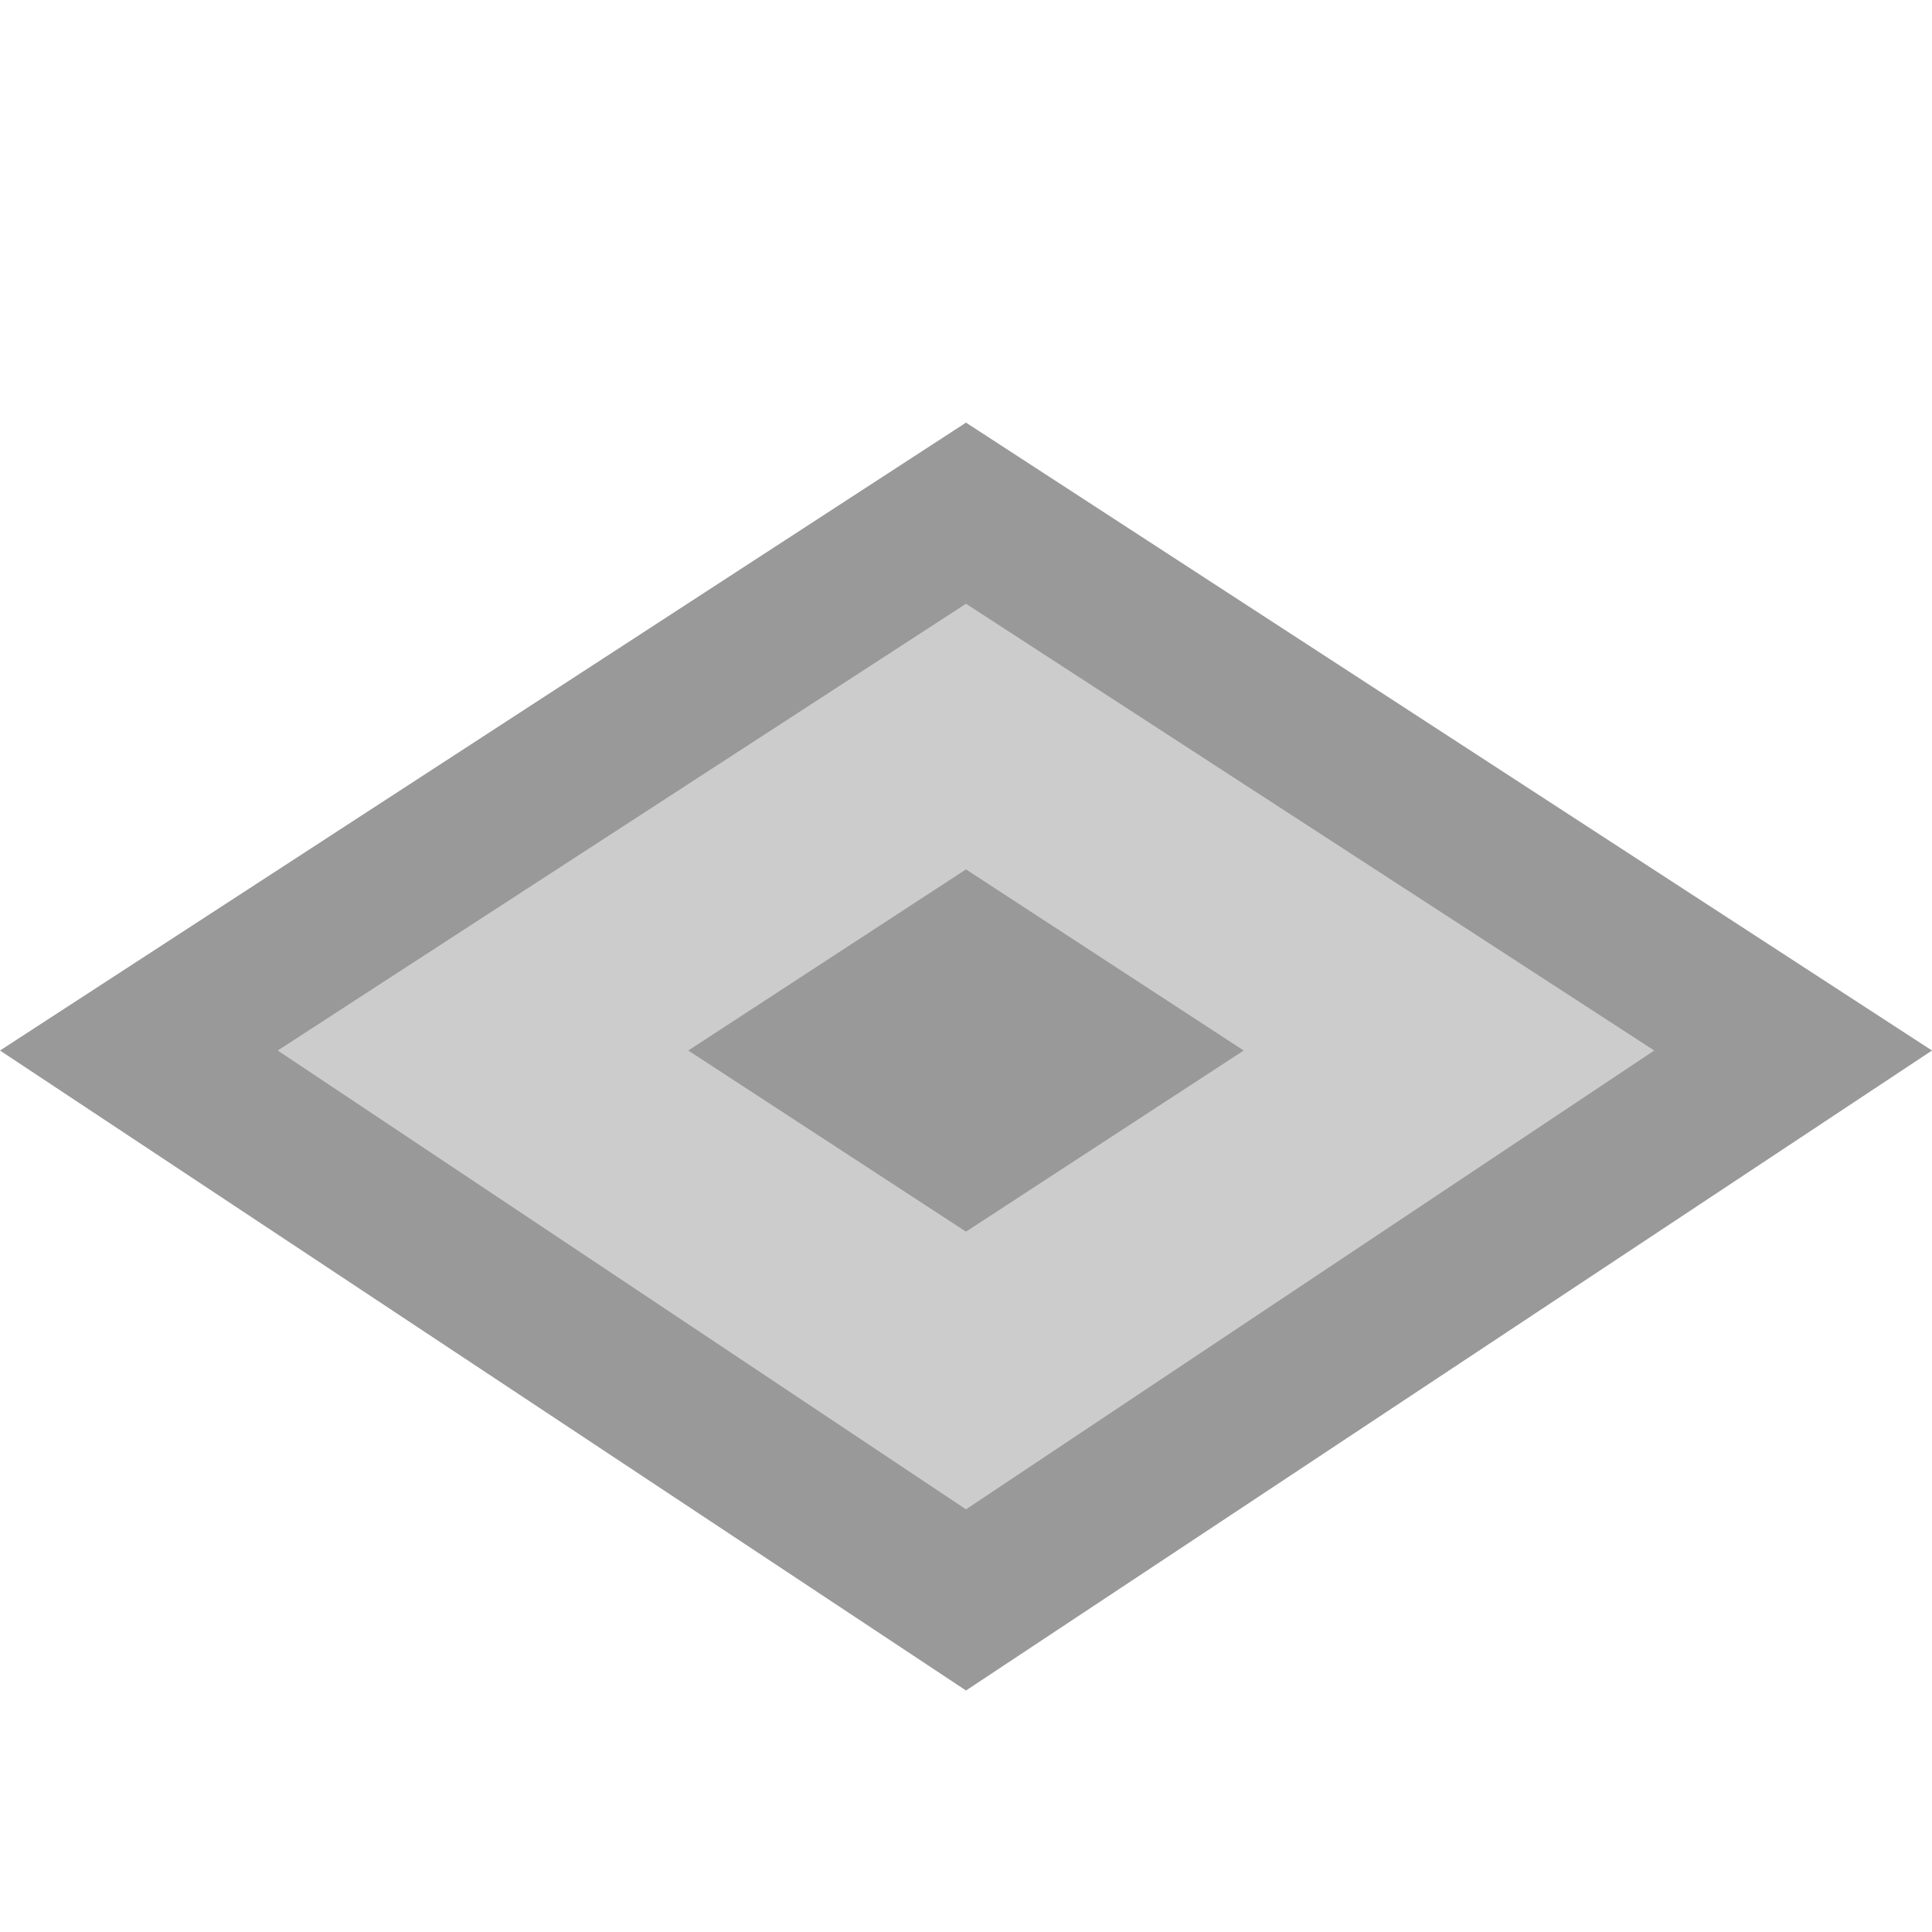
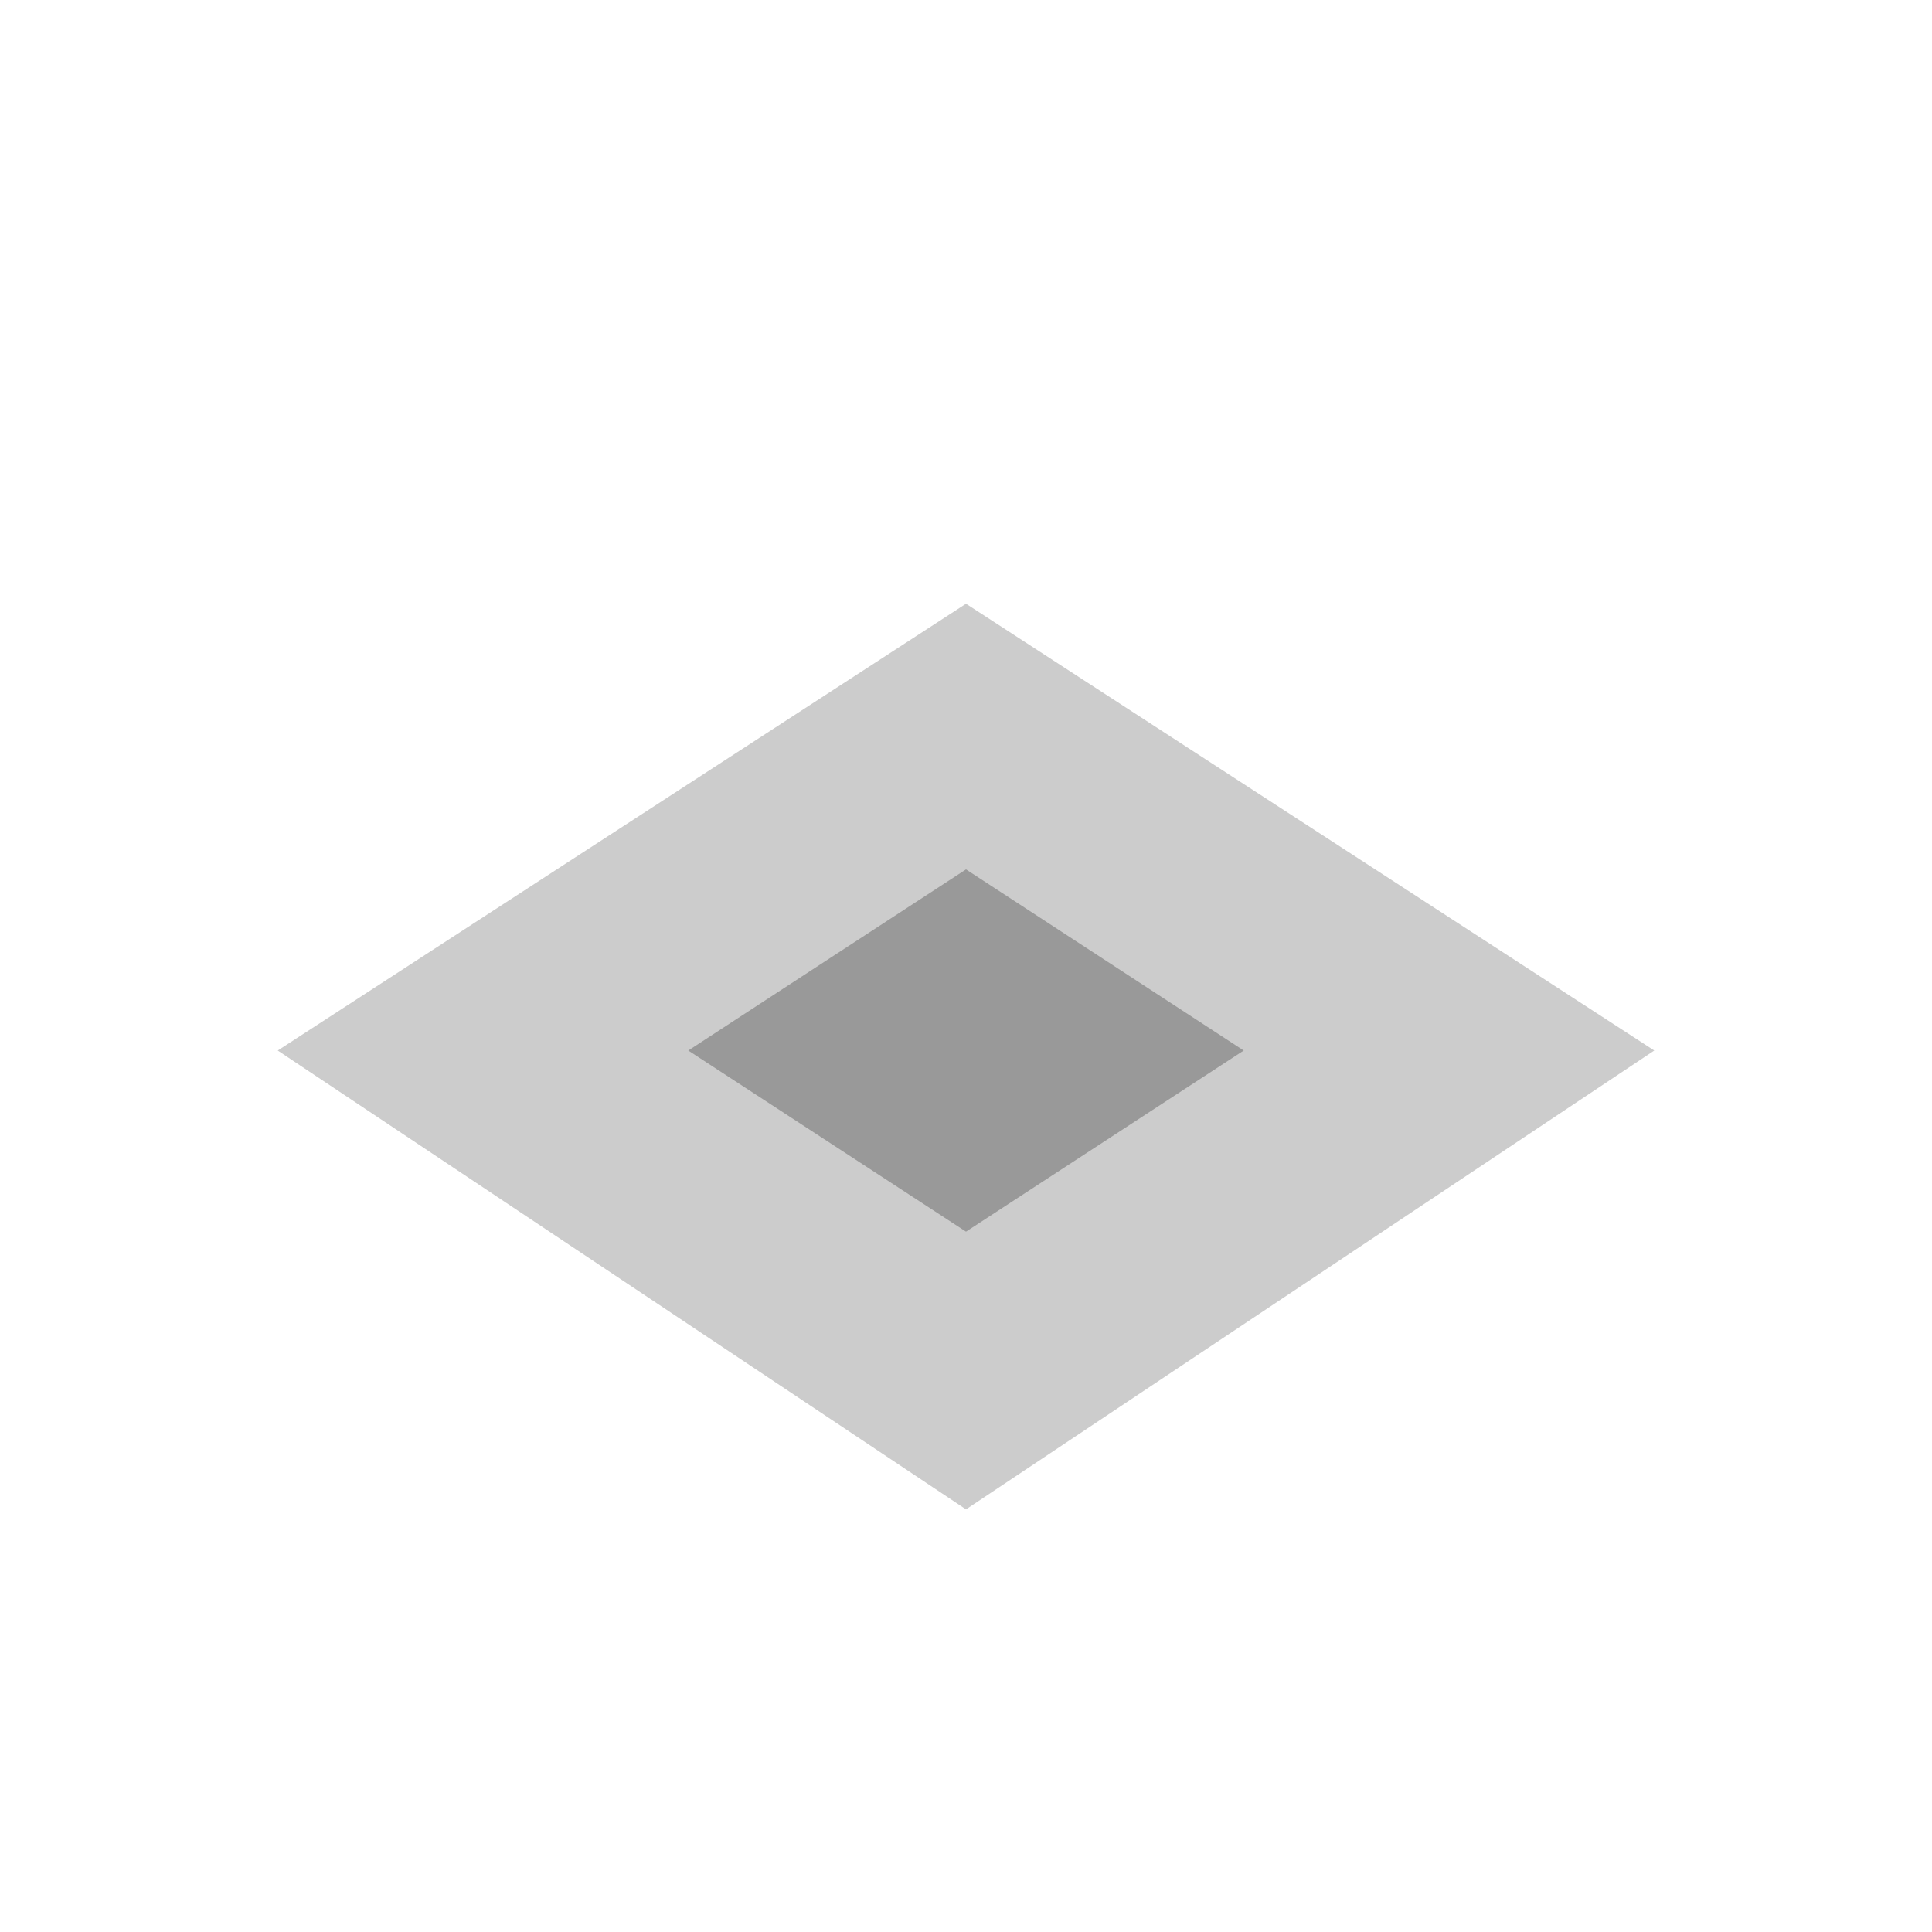
<svg xmlns="http://www.w3.org/2000/svg" version="1.1" id="Layer_1" x="0px" y="0px" viewBox="0 0 16 16" style="enable-background:new 0 0 16 16;" xml:space="preserve">
  <style type="text/css">
	.st0{fill:#999999;}
	.st1{fill:#CCCCCC;}
</style>
  <g>
-     <polygon class="st0" points="16,8.7 8,3.5 0,8.7 8,14  " />
    <polygon class="st1" points="13.7,8.7 8,5 2.3,8.7 8,12.5  " />
    <polygon class="st0" points="10.3,8.7 8,7.2 5.7,8.7 8,10.2  " />
  </g>
</svg>